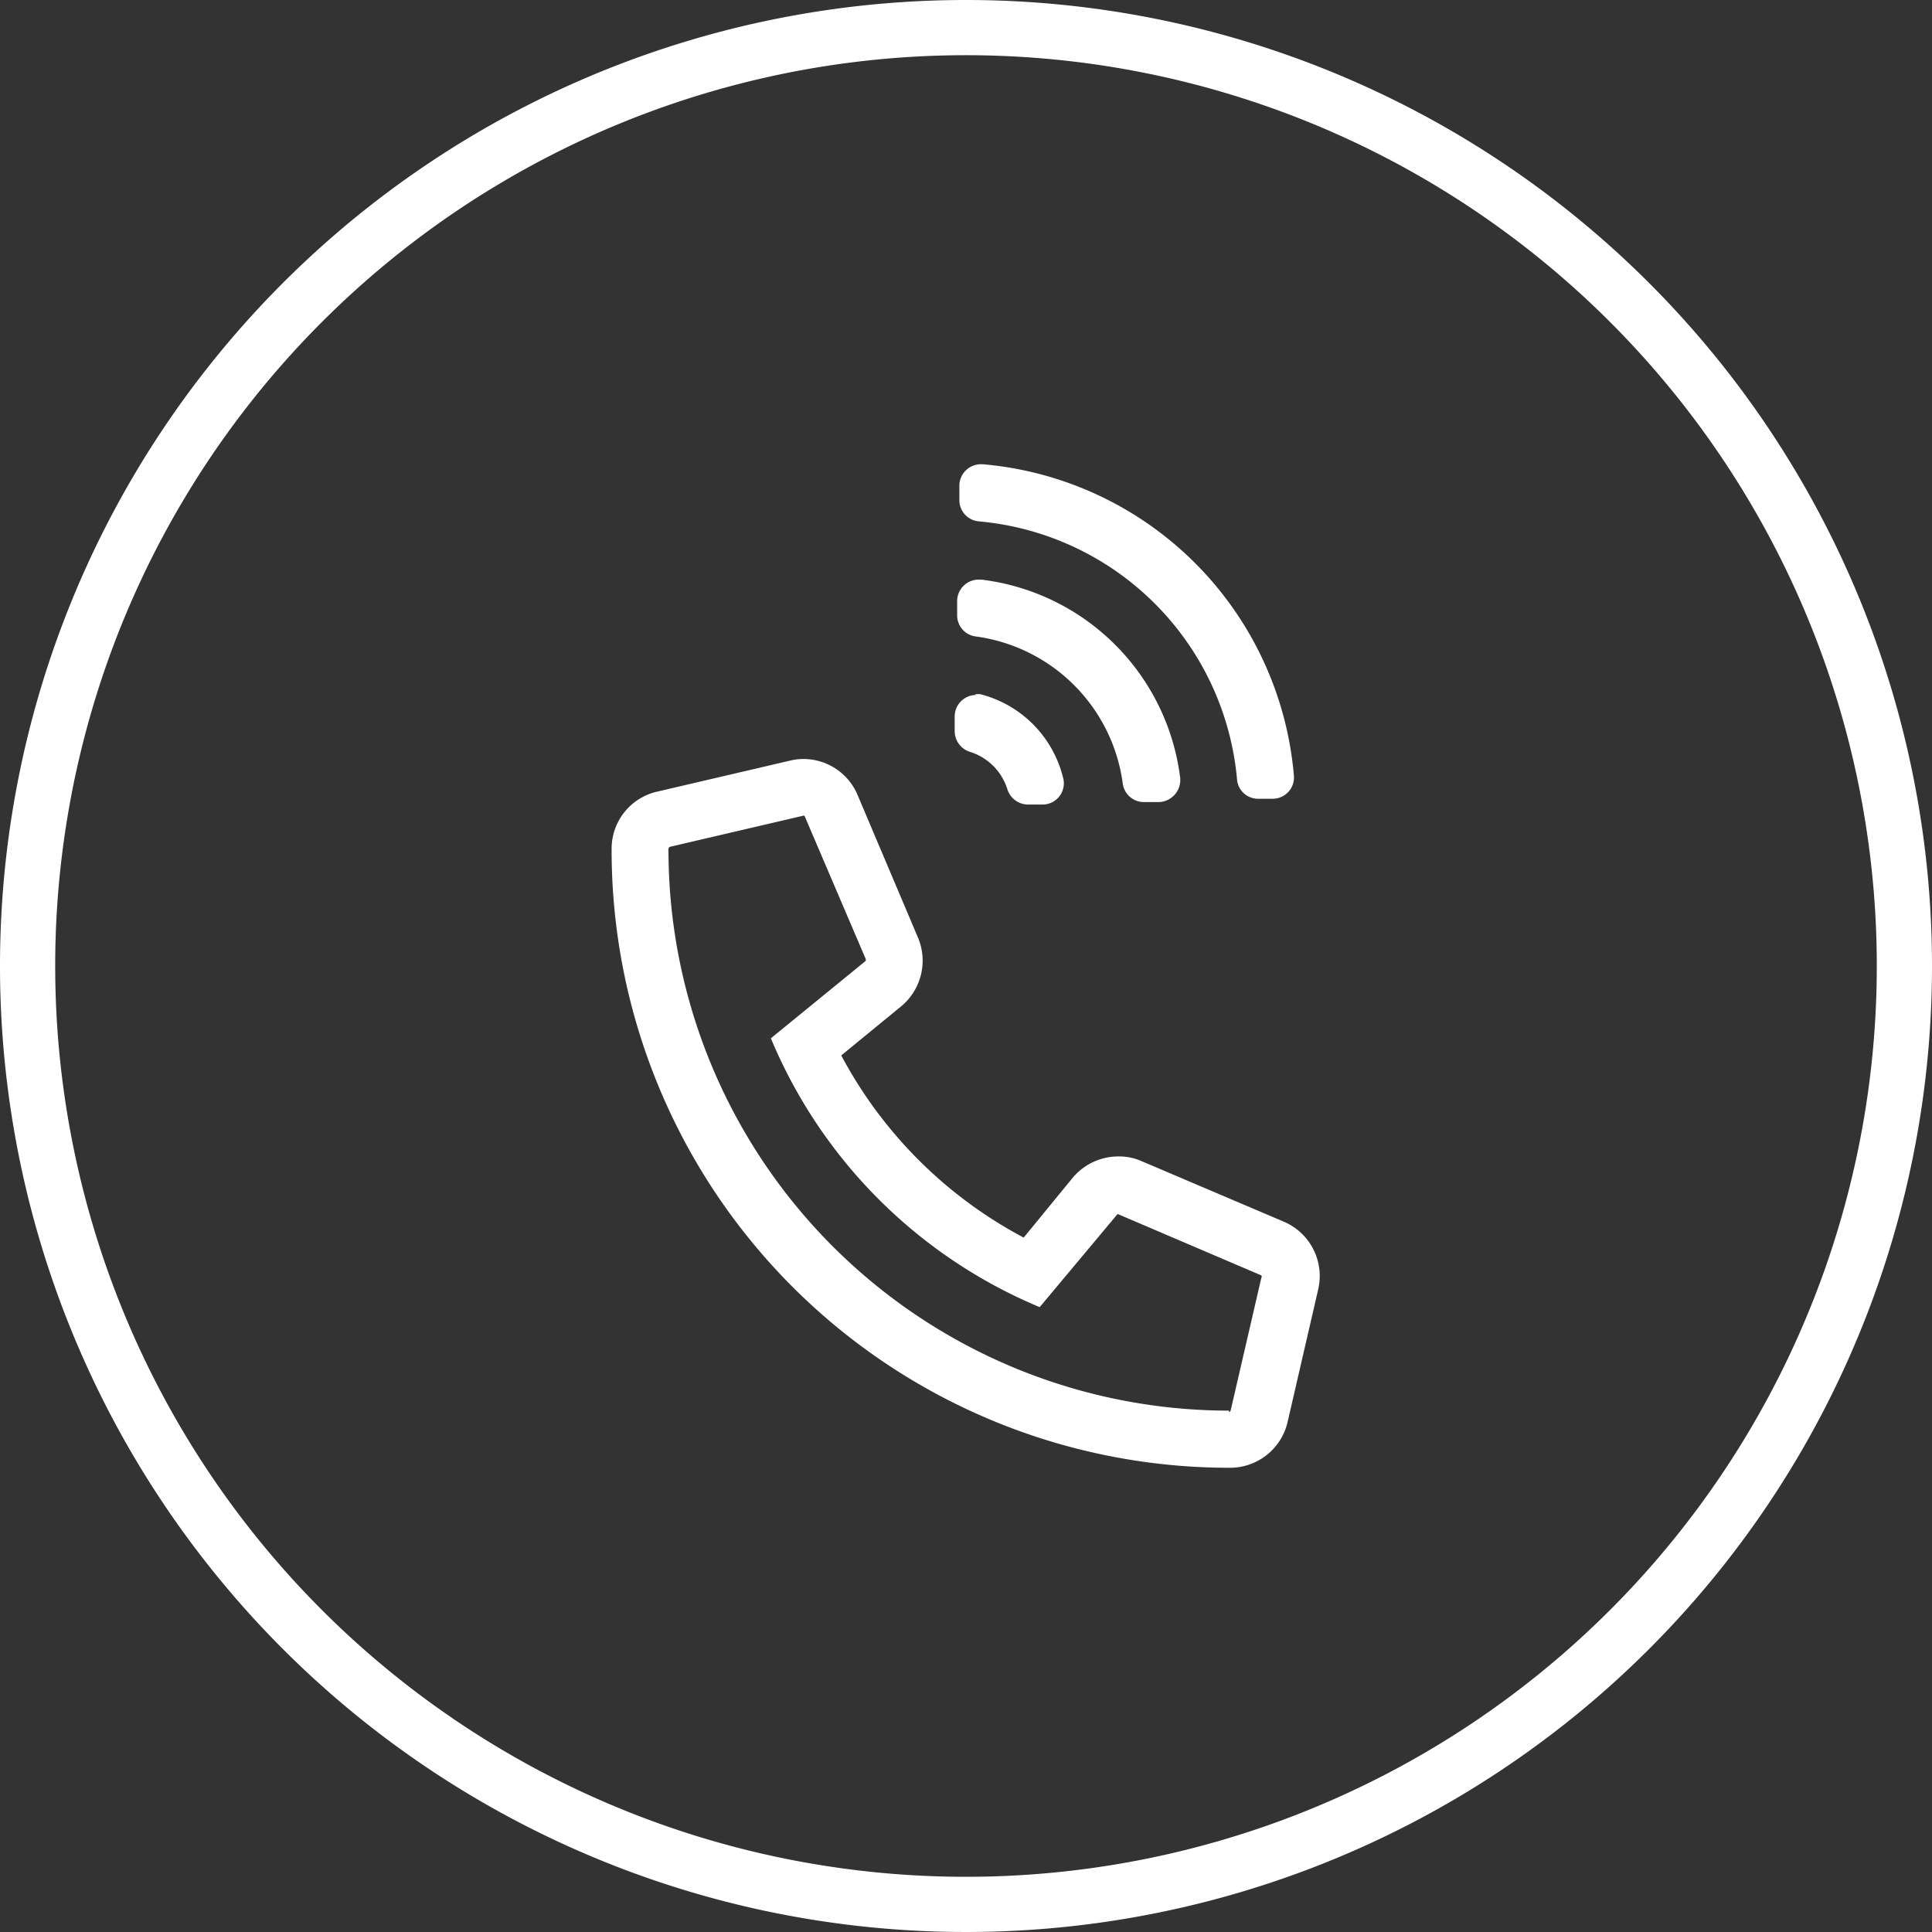
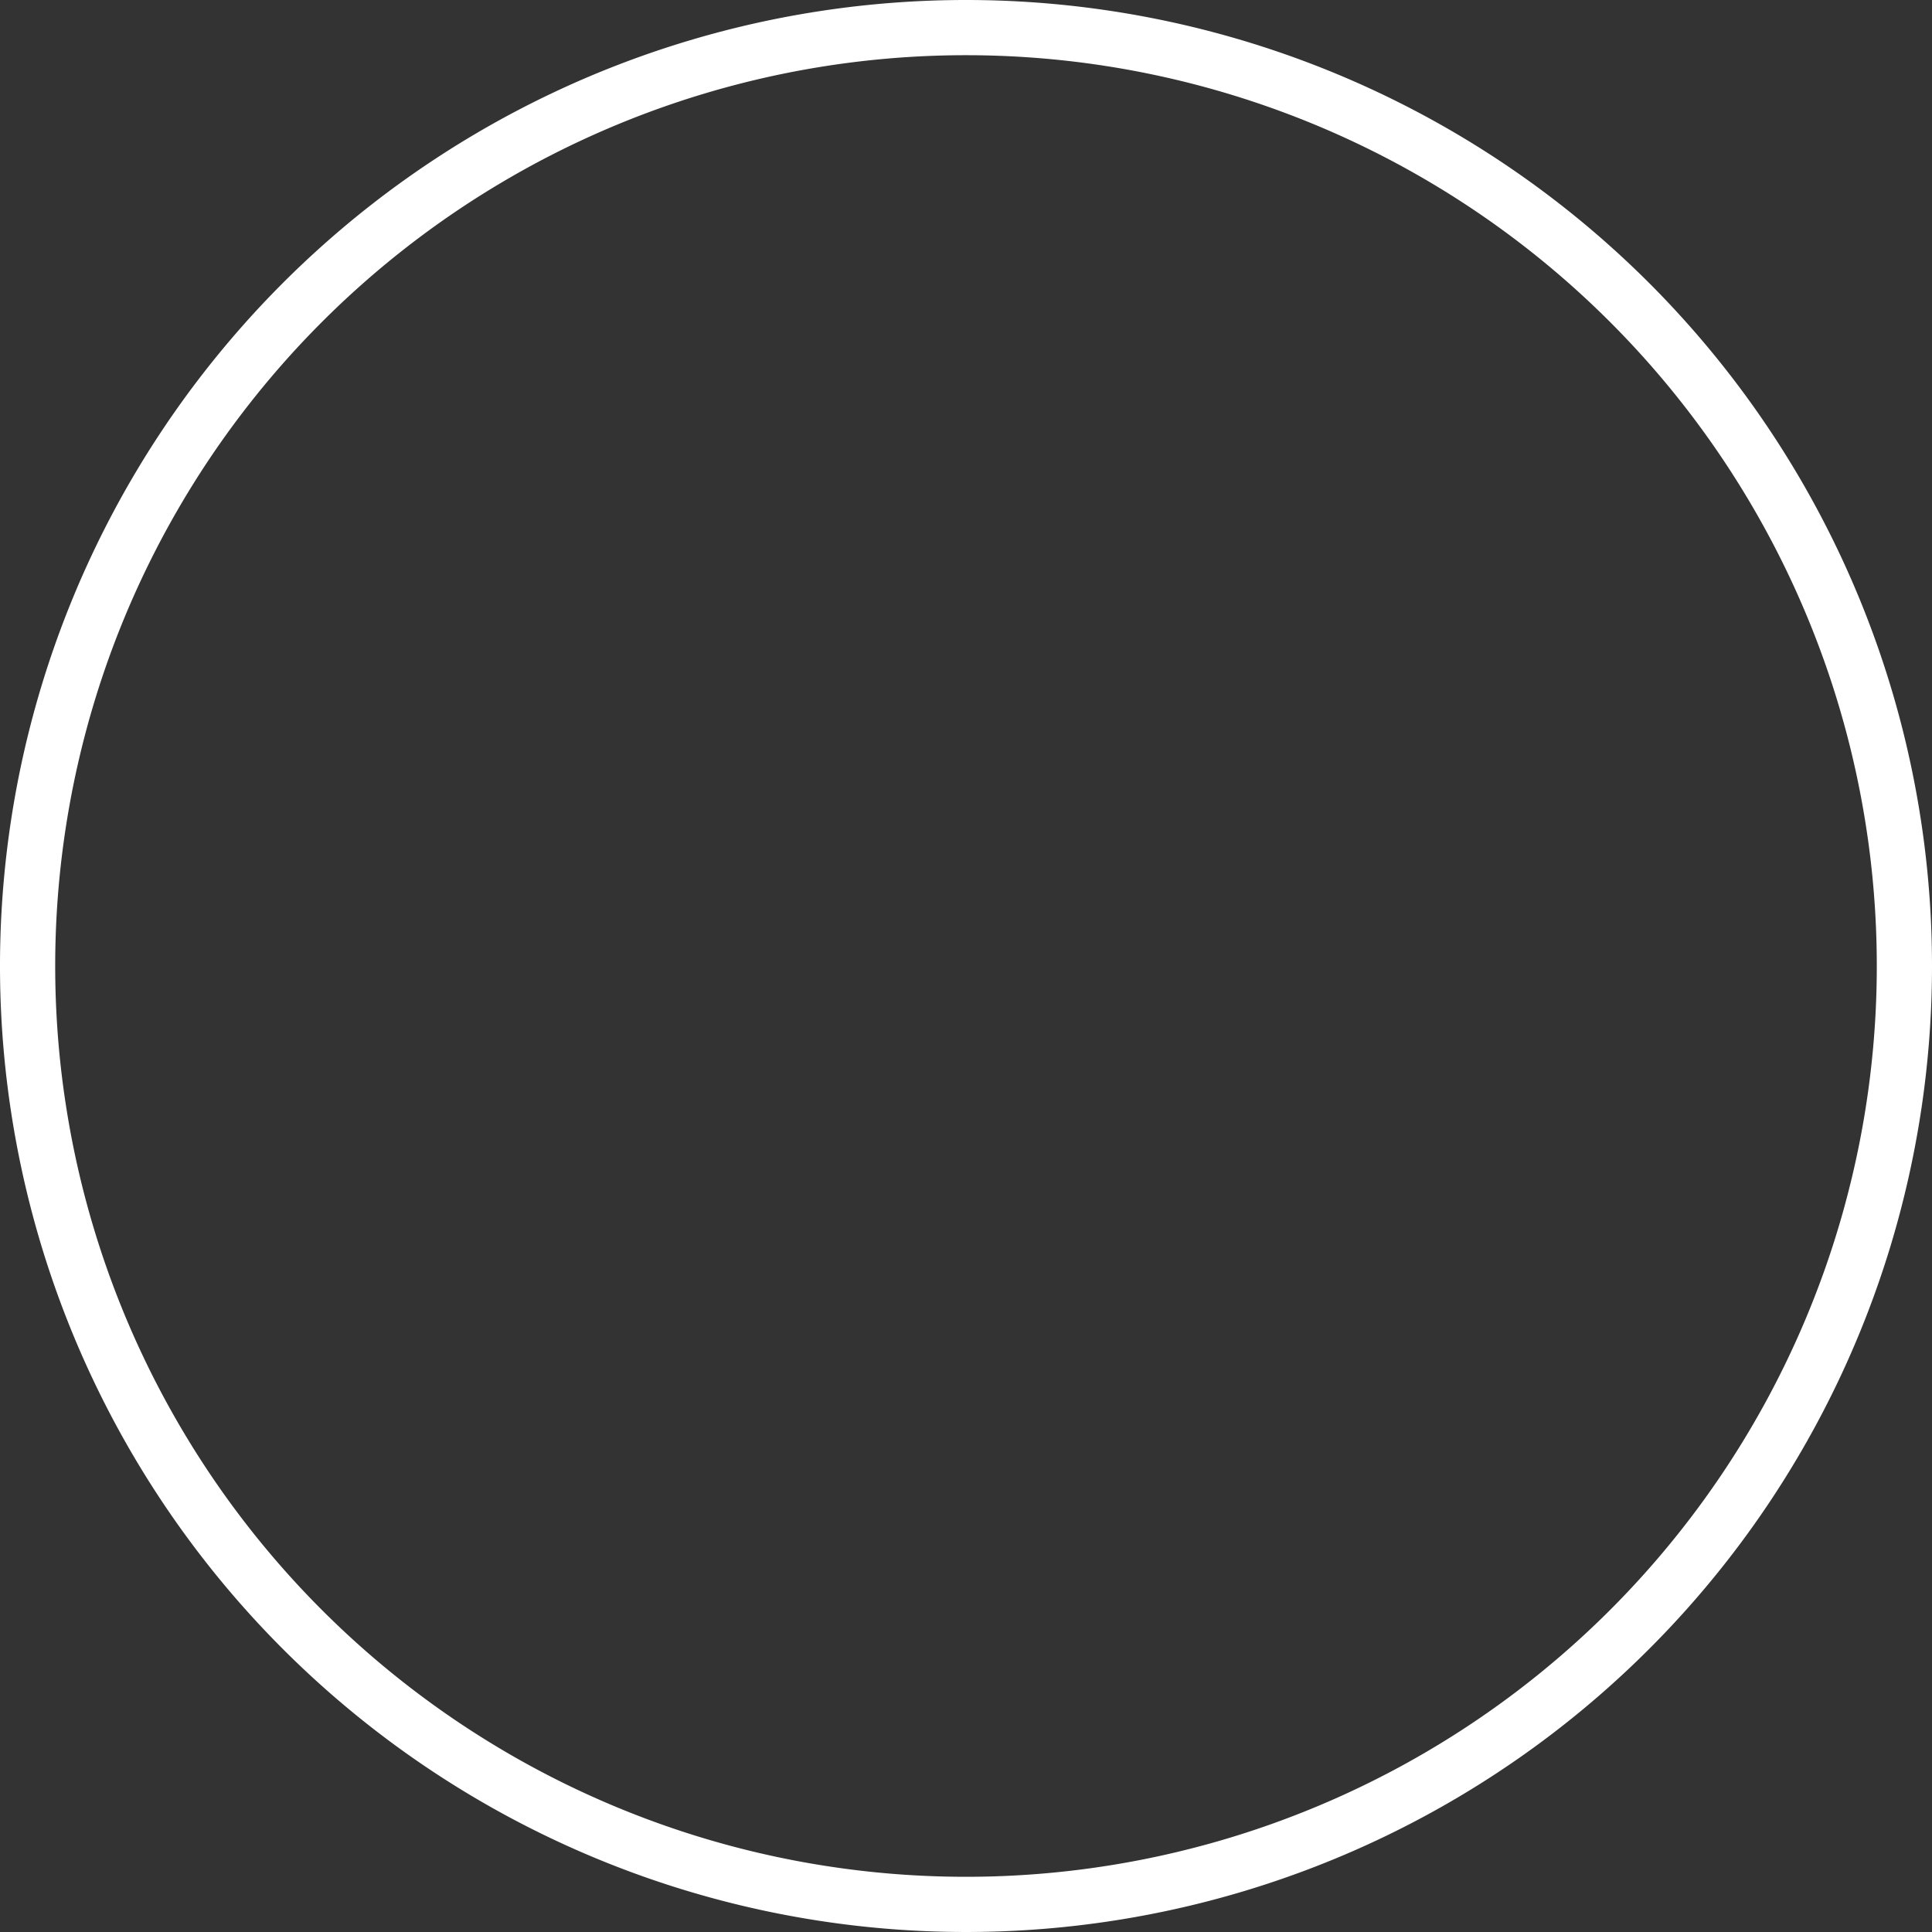
<svg xmlns="http://www.w3.org/2000/svg" id="Layer_1" data-name="Layer 1" viewBox="0 0 70 70">
  <rect x="0" y="0" width="70" height="70" fill="#333333" stroke="none" />
  <defs>
    <style>.cls-1{fill:#fff;}</style>
  </defs>
  <title>thong-ke-cuoc-goi</title>
  <path class="cls-1" d="M35,2A33,33,0,1,1,2,35,33,33,0,0,1,35,2m0-2A35,35,0,1,0,70,35,35,35,0,0,0,35,0Z" />
-   <path class="cls-1" d="M35.54,16.82a.78.78,0,0,0-.78.76v.52a.77.77,0,0,0,.7.79,10.31,10.31,0,0,1,9.36,9.35.76.76,0,0,0,.77.7h.53a.77.77,0,0,0,.76-.84A12.38,12.38,0,0,0,35.6,16.82ZM35.46,21a.78.78,0,0,0-.78.76v.52a.77.77,0,0,0,.67.78,6.21,6.21,0,0,1,5.33,5.33.77.77,0,0,0,.76.67H42a.8.8,0,0,0,.76-.88A8.26,8.26,0,0,0,35.55,21Zm-.09,4.18a.78.78,0,0,0-.78.76v.54a.79.79,0,0,0,.55.76,2.06,2.06,0,0,1,1.36,1.36.79.79,0,0,0,.74.55h0l.54,0a.77.77,0,0,0,.73-1,4.14,4.14,0,0,0-3-3l-.18,0ZM29.11,27.5a2.05,2.05,0,0,0-.49.06l-4.8,1.12a2.12,2.12,0,0,0-1.66,2.08,22.38,22.38,0,0,0,22.4,22.42h0a2.14,2.14,0,0,0,2.09-1.65l1.11-4.81a2.14,2.14,0,0,0-1.23-2.45l-5.17-2.2a2,2,0,0,0-.83-.17,2.16,2.16,0,0,0-1.67.78l-1.77,2.16a15.93,15.93,0,0,1-6.61-6.6l2.16-1.77a2.15,2.15,0,0,0,.62-2.5L31.07,28.8a2.13,2.13,0,0,0-2-1.3ZM44.54,51.11A20.32,20.32,0,0,1,24.22,30.76a.08.08,0,0,1,.06-.08l4.8-1.12h0a.08.08,0,0,1,.07,0l2.21,5.17a.1.1,0,0,1,0,.09l-3.43,2.8a18.11,18.11,0,0,0,9.74,9.74L40.48,44a.05.05,0,0,1,.05,0h0l5.17,2.21a.08.08,0,0,1,0,.09l-1.11,4.8a.08.08,0,0,1-.08.06h0Z" />
</svg>